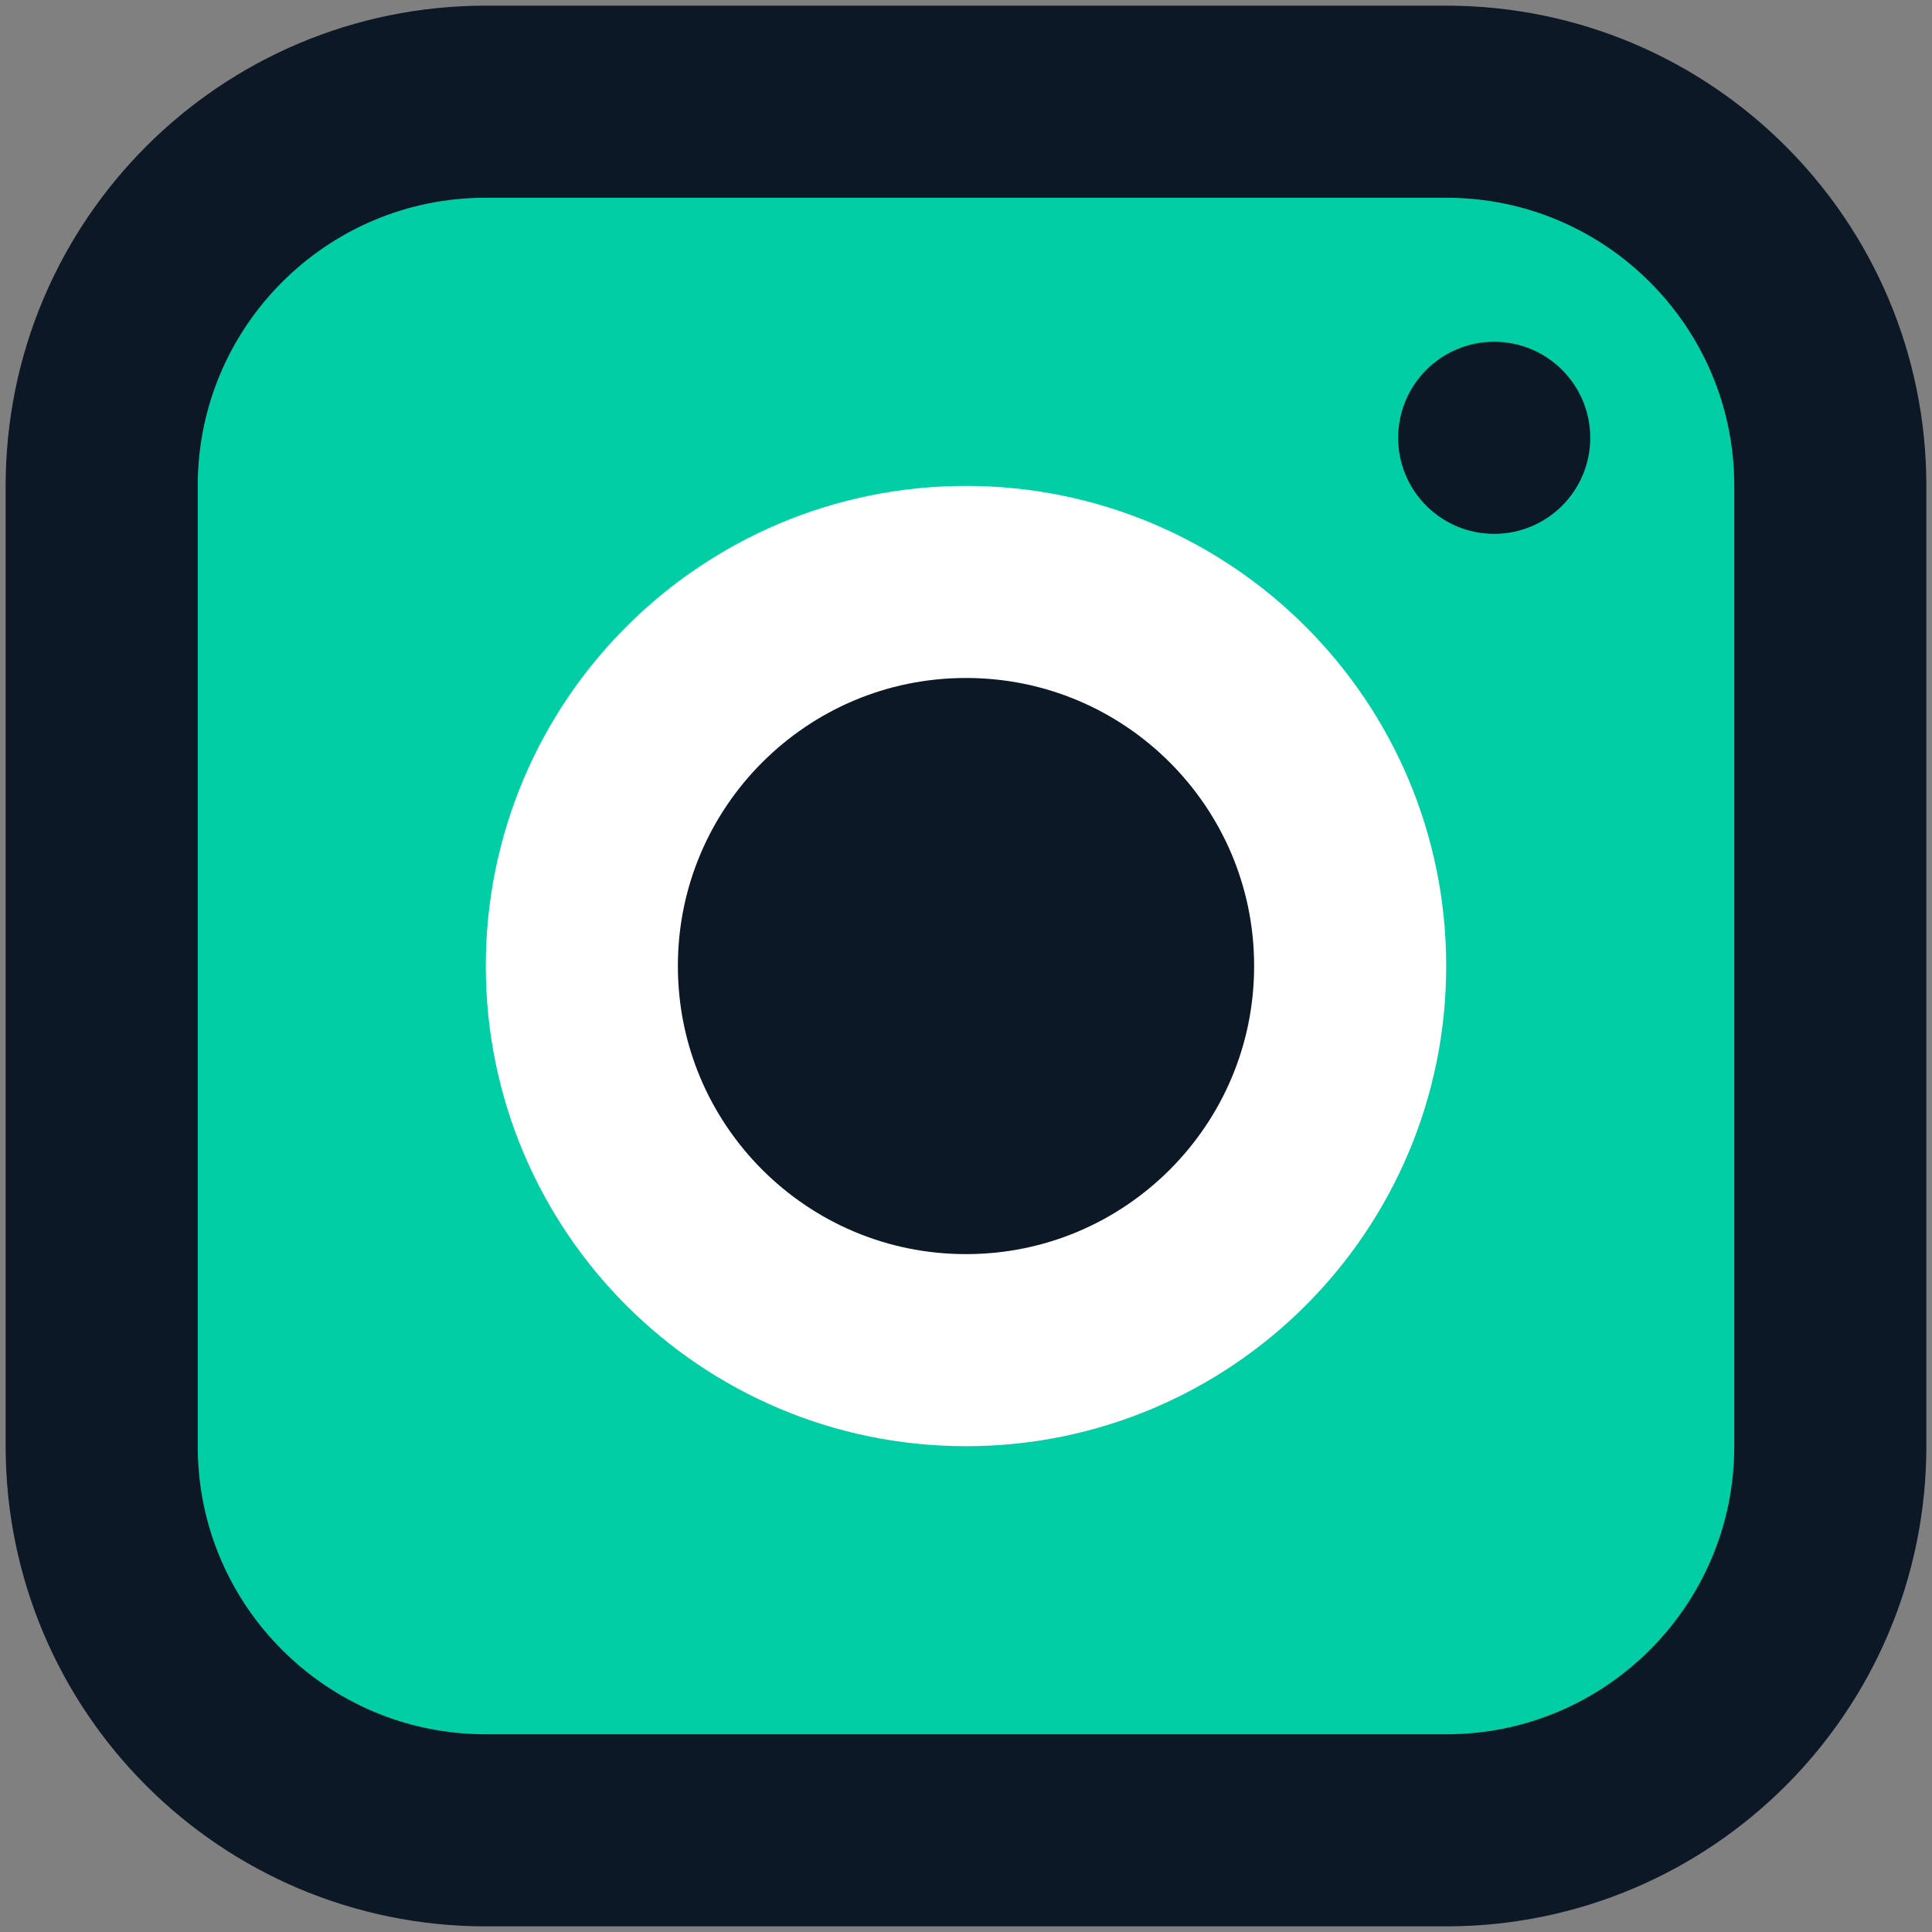
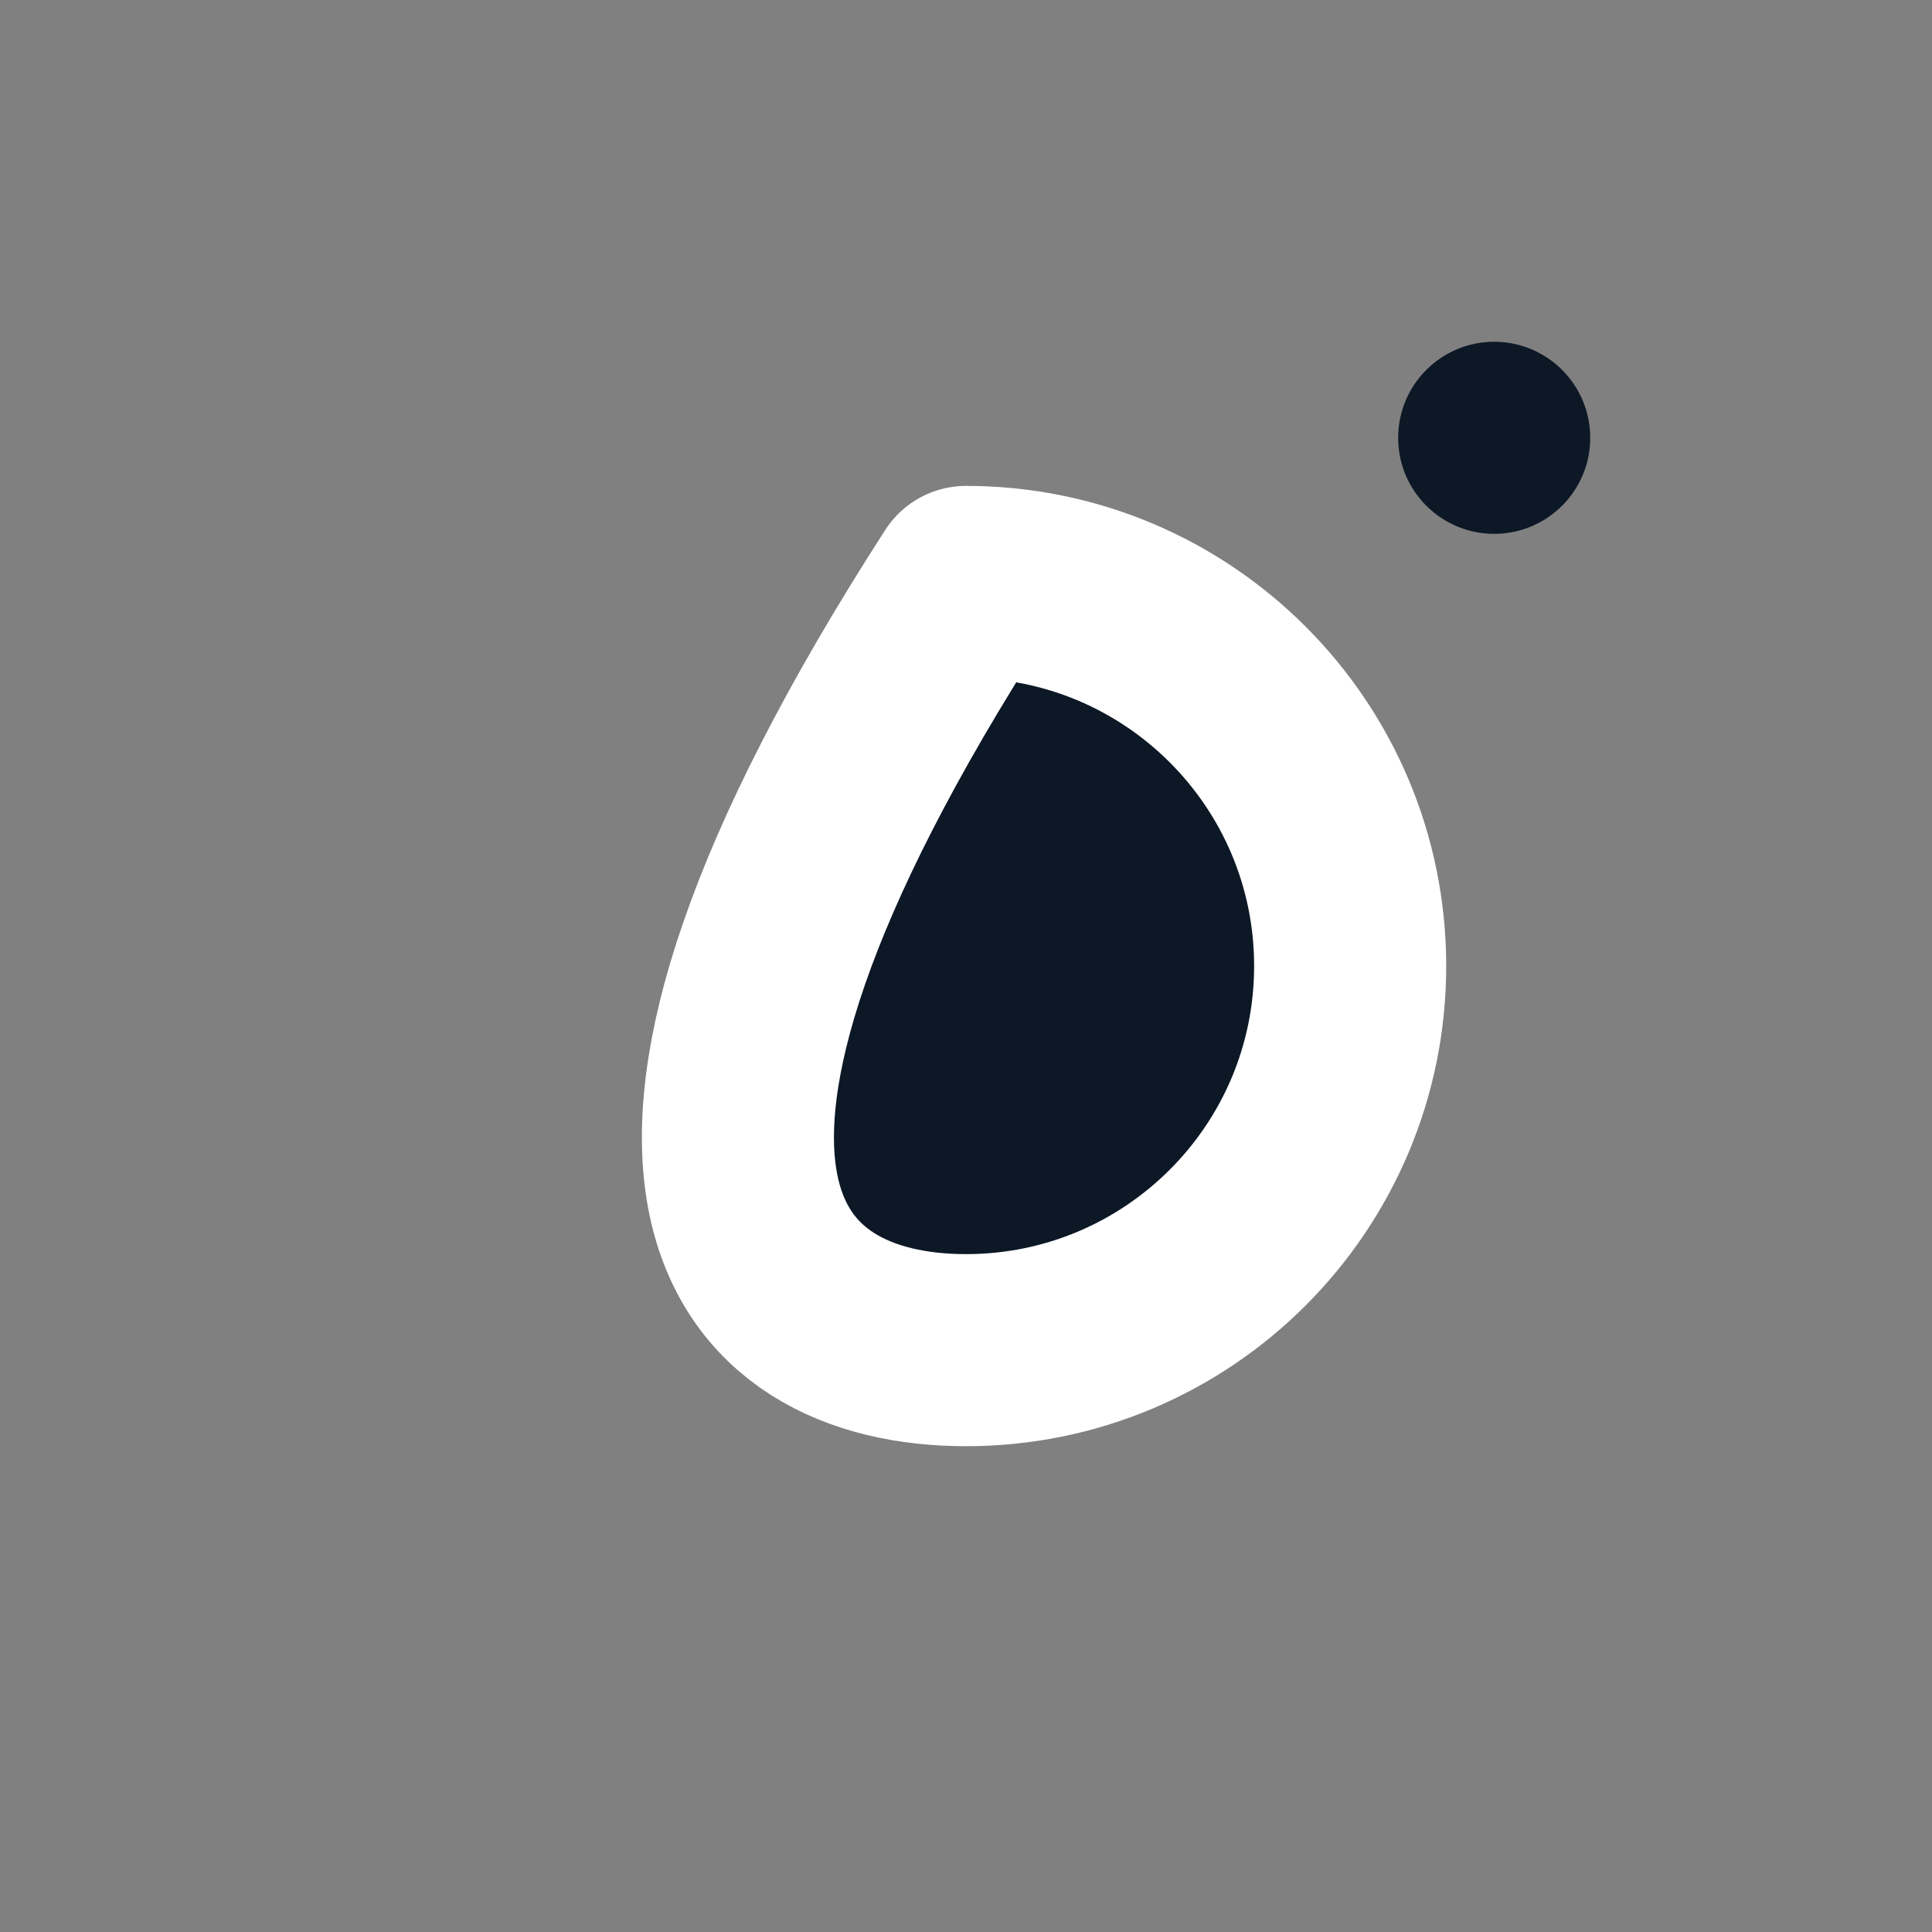
<svg xmlns="http://www.w3.org/2000/svg" width="19" height="19" viewBox="0 0 19 19" fill="none">
  <rect x="0" y="0" width="19" height="19" fill="#808080" stroke="none" />
-   <path d="M14.222 1H4.778C2.691 1 1 2.691 1 4.778V14.222C1 16.309 2.691 18 4.778 18H14.222C16.309 18 18 16.309 18 14.222V4.778C18 2.691 16.309 1 14.222 1Z" fill="#02CEA6" stroke="#0D1826" stroke-width="1.889" stroke-linejoin="round" />
-   <path d="M9.5 13.278C11.586 13.278 13.278 11.587 13.278 9.5C13.278 7.414 11.586 5.723 9.5 5.723C7.414 5.723 5.722 7.414 5.722 9.5C5.722 11.587 7.414 13.278 9.5 13.278Z" fill="#0D1826" stroke="white" stroke-width="1.889" stroke-linejoin="round" />
+   <path d="M9.5 13.278C11.586 13.278 13.278 11.587 13.278 9.5C13.278 7.414 11.586 5.723 9.5 5.723C5.722 11.587 7.414 13.278 9.5 13.278Z" fill="#0D1826" stroke="white" stroke-width="1.889" stroke-linejoin="round" />
  <path d="M14.694 5.25C15.216 5.25 15.639 4.827 15.639 4.306C15.639 3.784 15.216 3.361 14.694 3.361C14.173 3.361 13.75 3.784 13.75 4.306C13.75 4.827 14.173 5.25 14.694 5.25Z" fill="#0D1826" />
</svg>